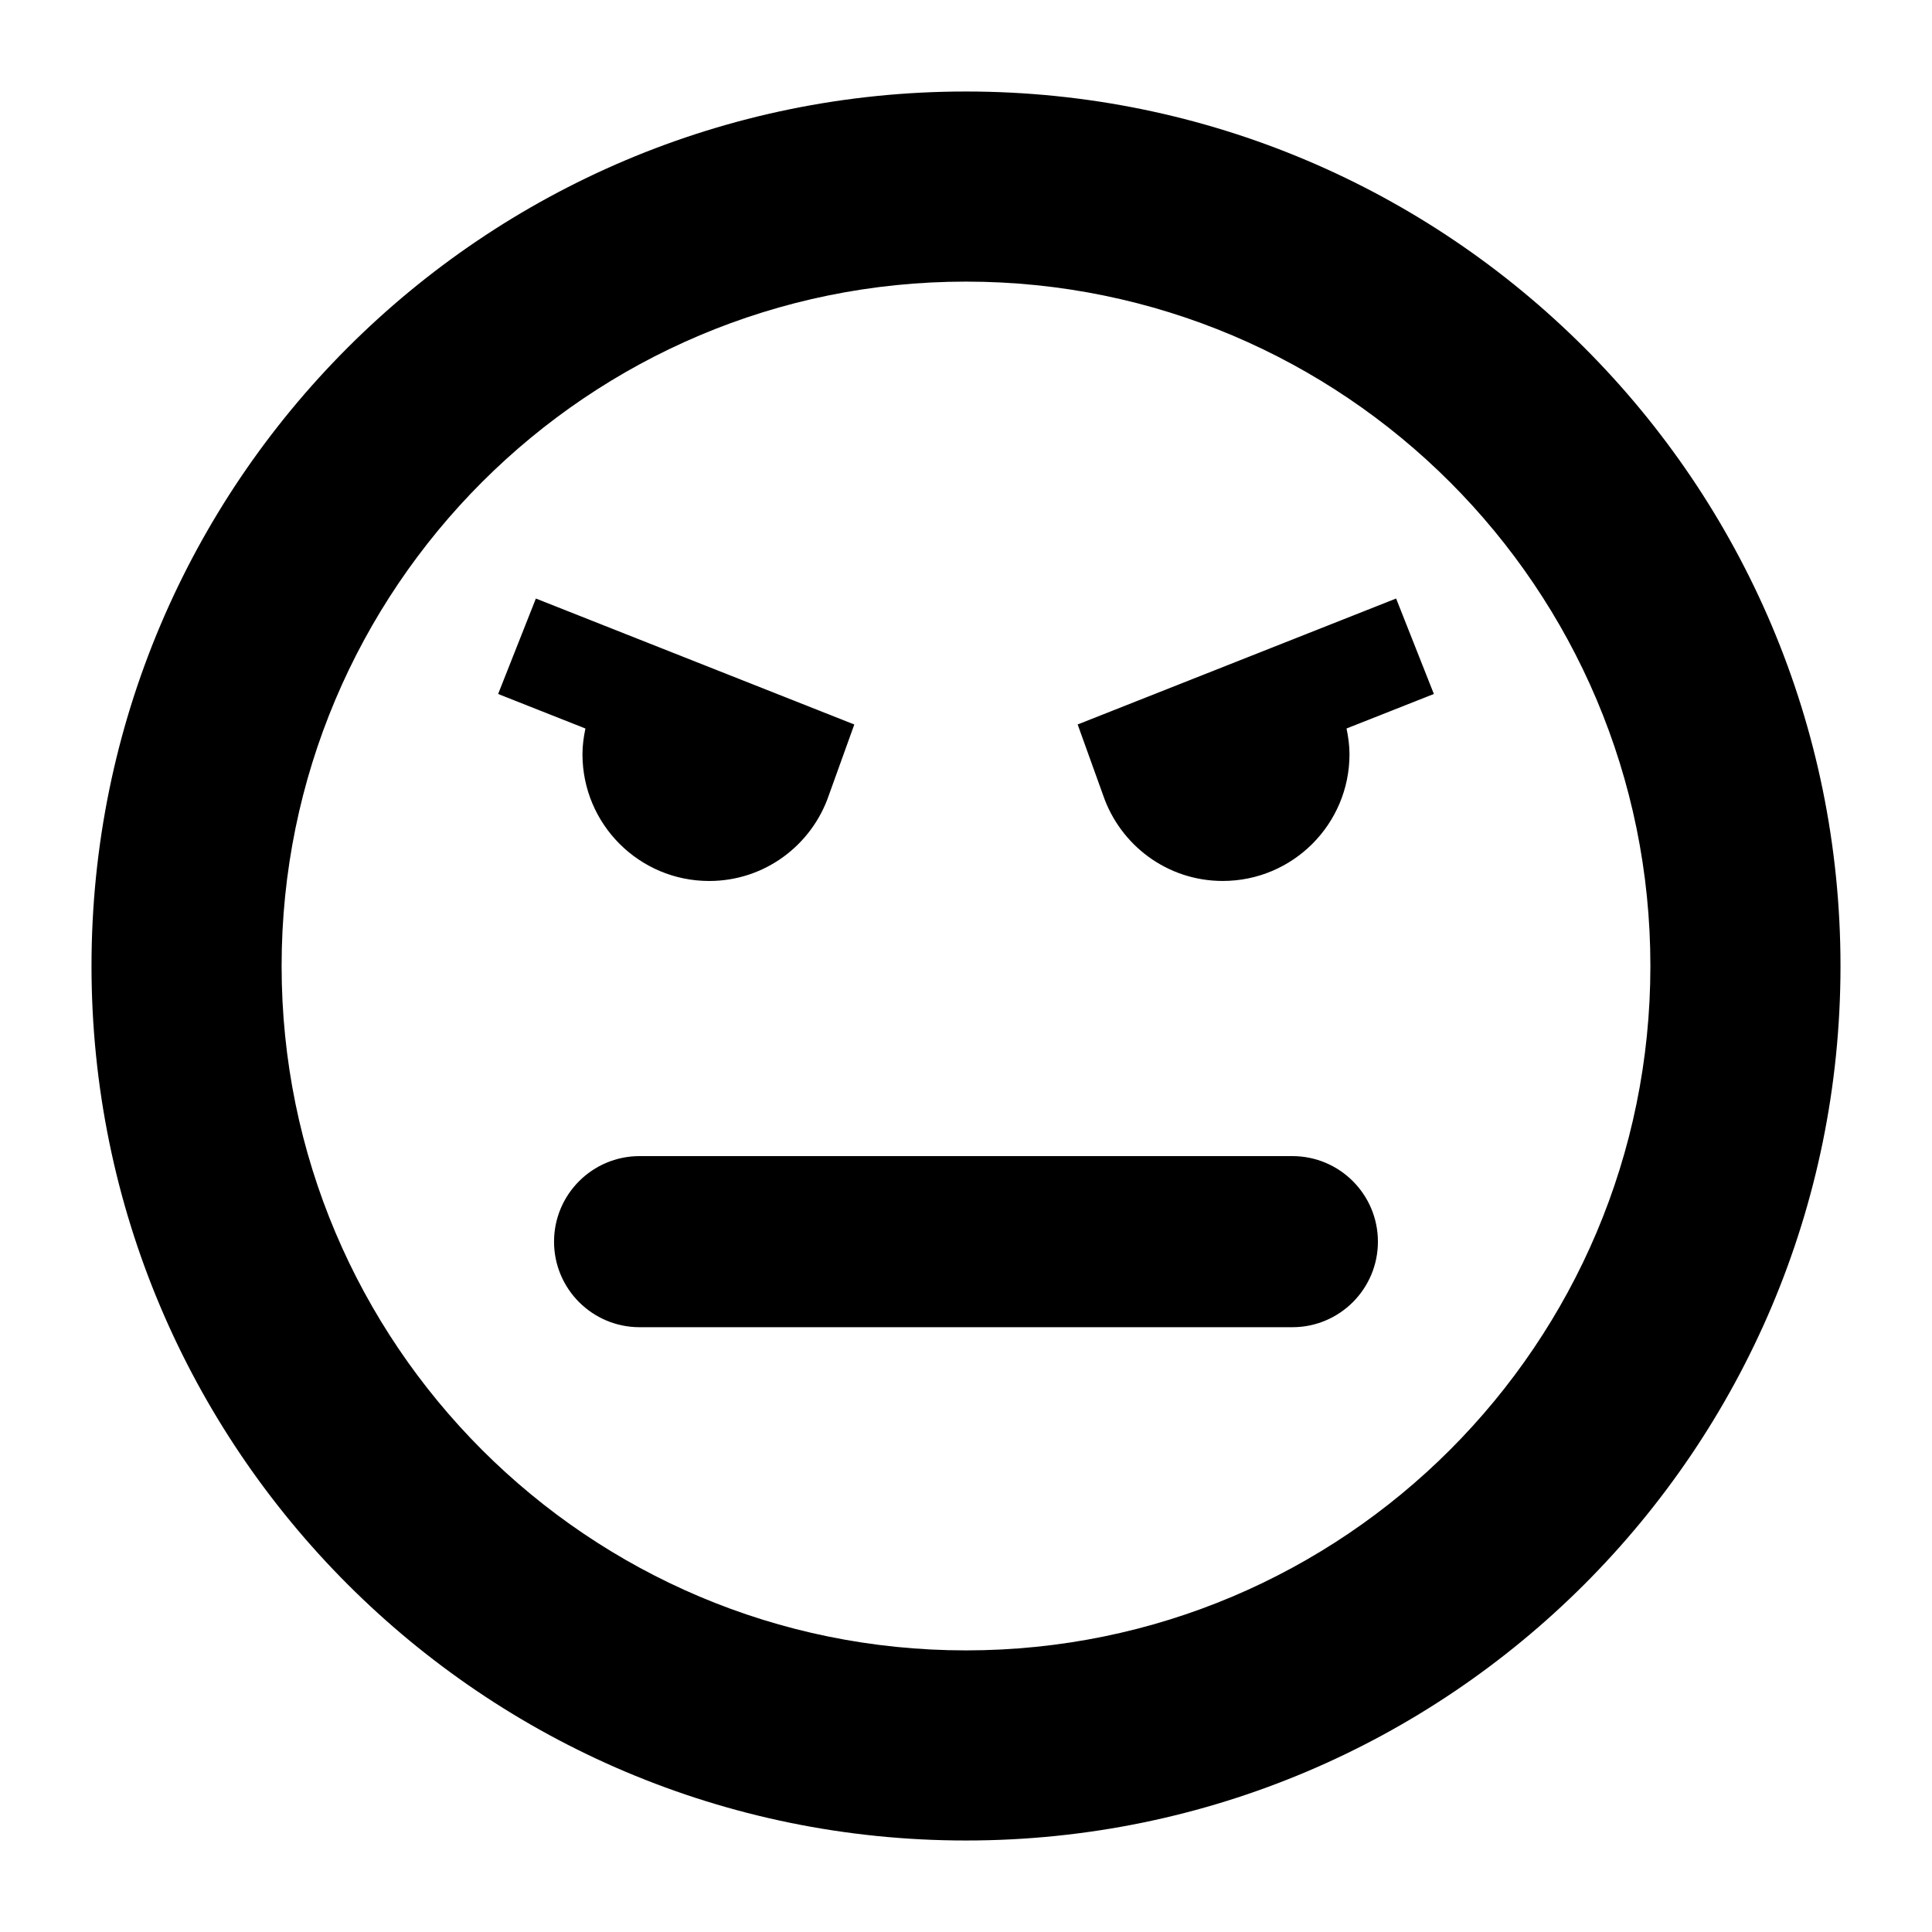
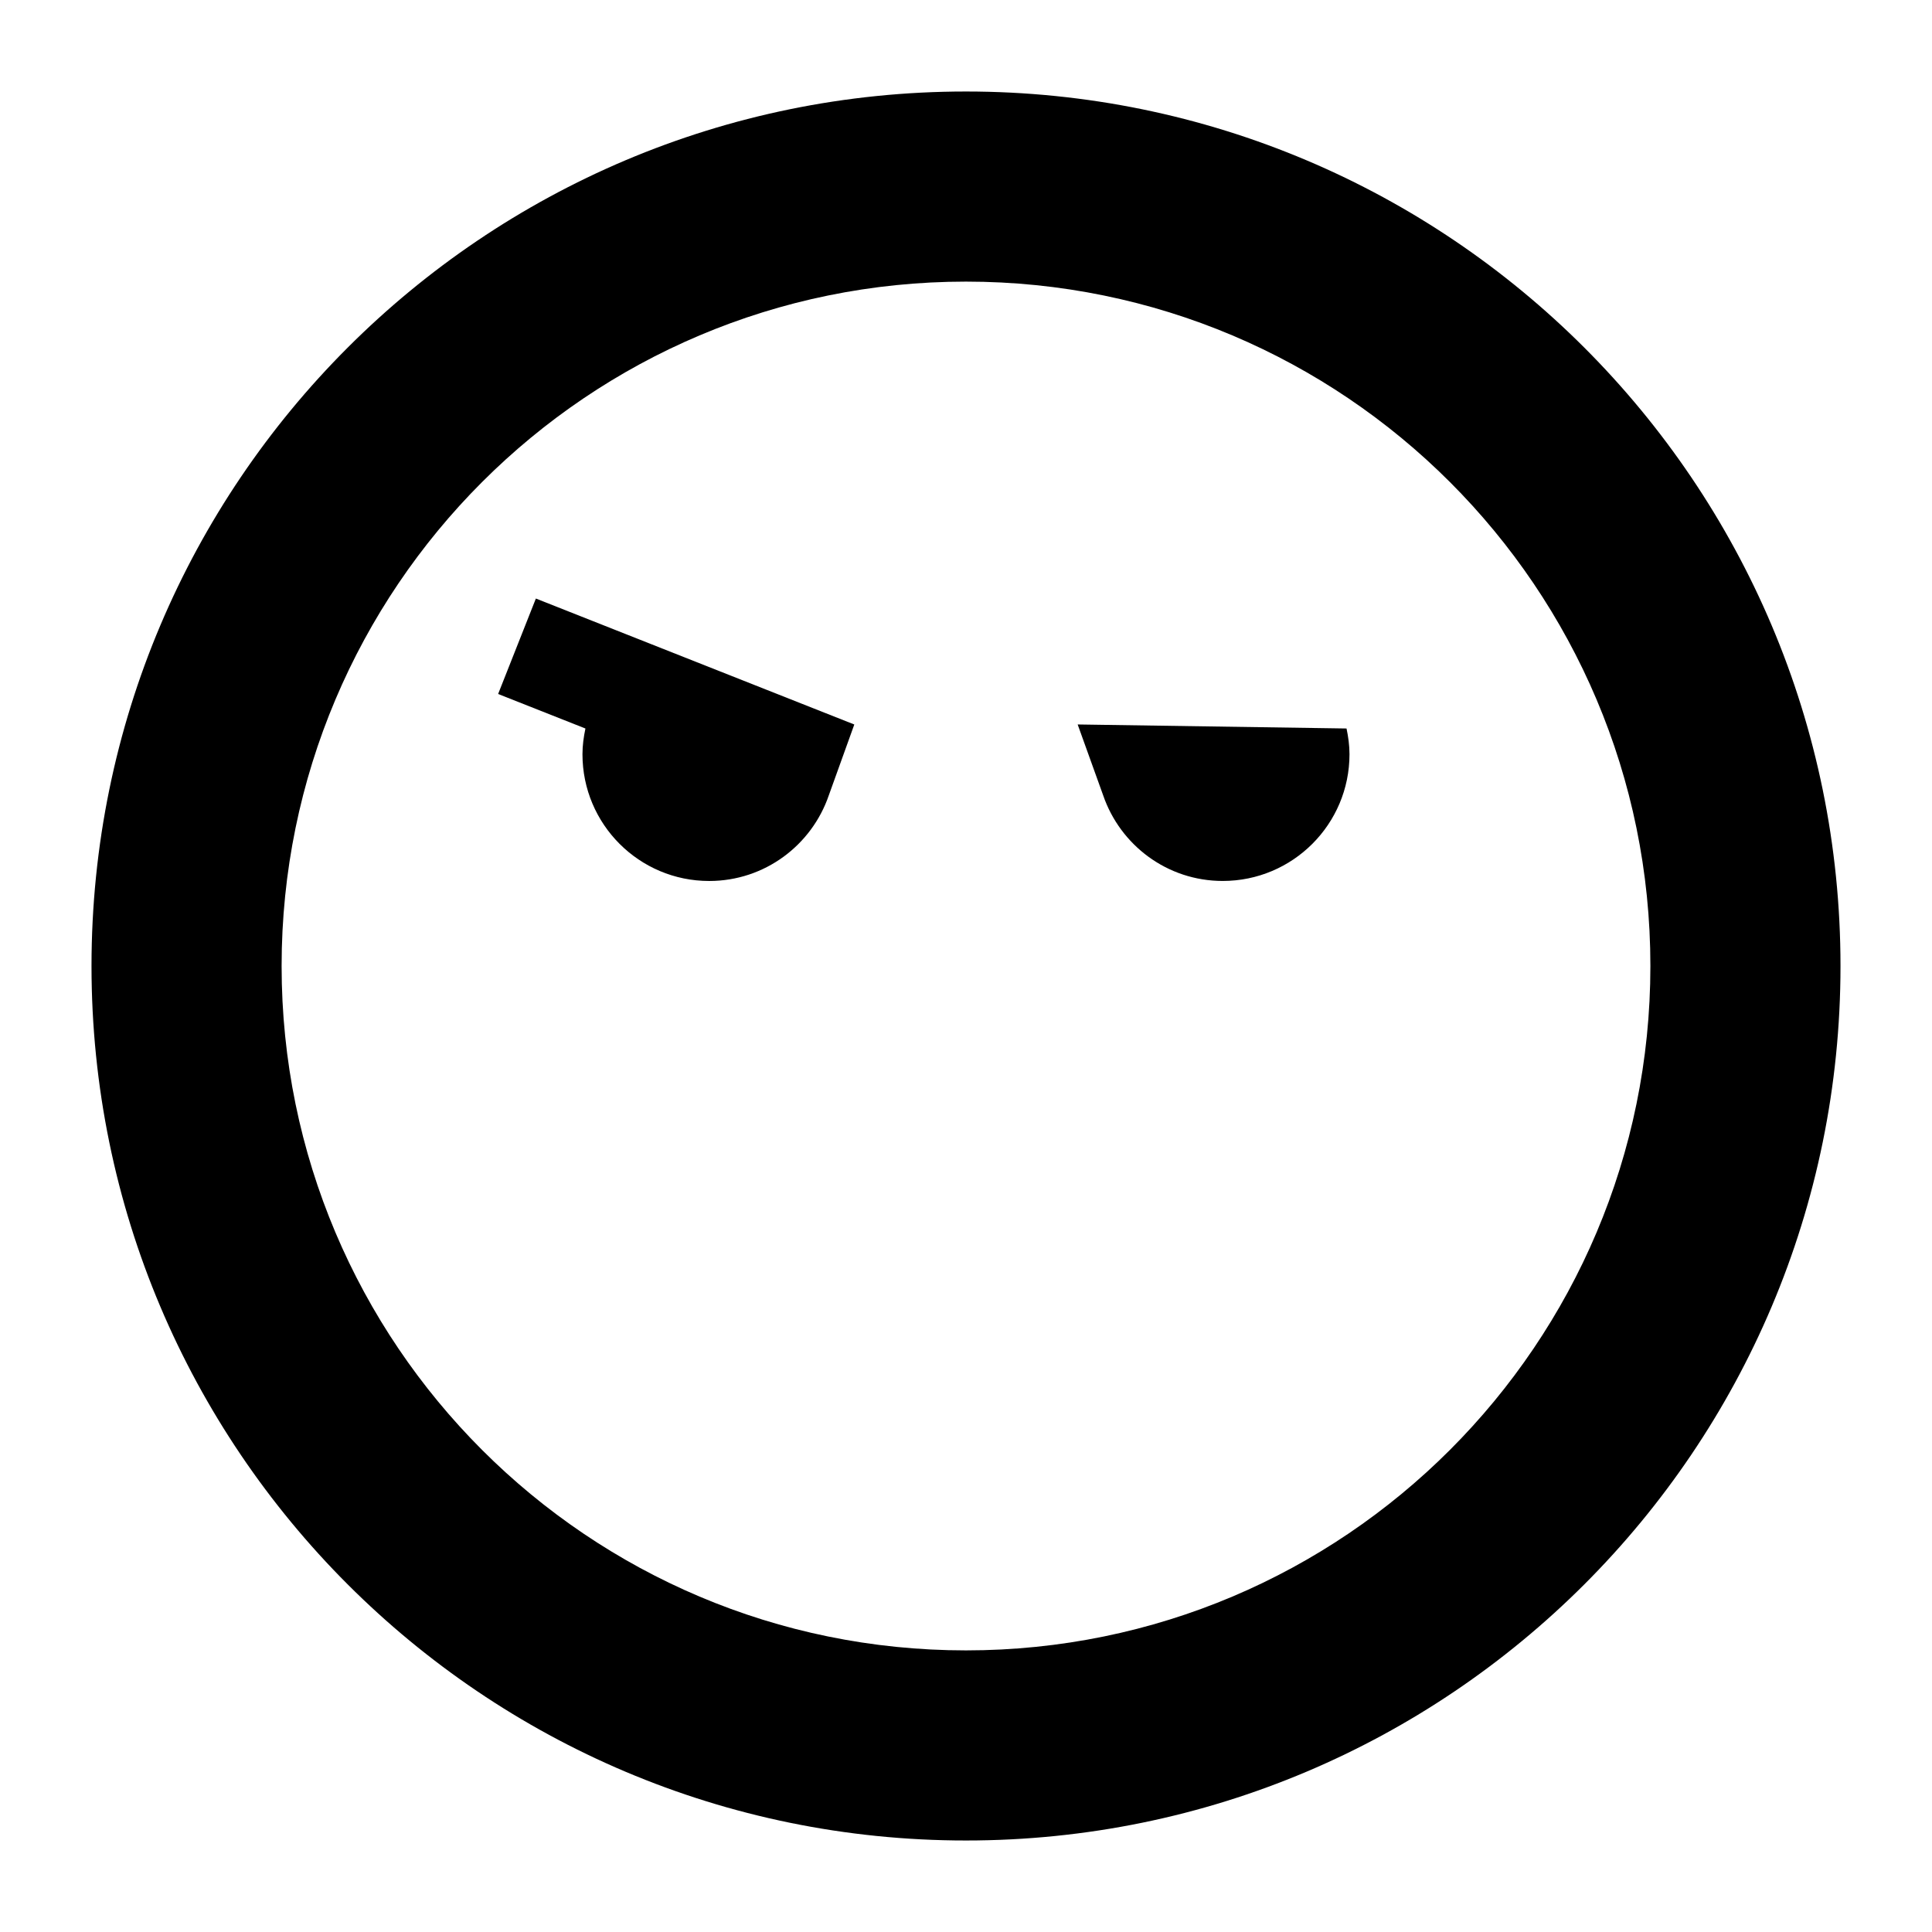
<svg xmlns="http://www.w3.org/2000/svg" fill="#000000" width="800px" height="800px" version="1.1" viewBox="144 144 512 512">
  <g>
    <path d="m399.99 168.25c-127.98 0-231.74 103.77-231.74 231.75 0 127.99 103.77 231.75 231.74 231.75 128 0 231.76-103.76 231.76-231.75 0-127.98-103.76-231.75-231.76-231.75zm0 413.12c-100.16 0-181.36-81.207-181.36-181.37 0-100.17 81.203-181.37 181.36-181.37 100.18 0 181.38 81.199 181.38 181.37-0.004 100.16-81.195 181.37-181.38 181.37z" />
-     <path d="m486.49 450.38h-172.99c-12.52 0-22.672 10.152-22.672 22.672s10.152 22.672 22.672 22.672h172.99c12.52 0 22.672-10.152 22.672-22.672s-10.152-22.672-22.672-22.672z" />
    <path d="m298.36 343.88c0 18.551 15.035 33.59 33.582 33.59 14.723 0 27.172-9.5 31.695-22.688l6.762-18.785-84.387-33.379-10.004 25.297 23.137 9.148c-0.465 2.211-0.785 4.473-0.785 6.816z" />
-     <path d="m429.59 335.99 6.762 18.785c4.523 13.184 16.965 22.688 31.684 22.688 18.551 0 33.594-15.039 33.594-33.59 0-2.348-0.324-4.606-0.785-6.816l23.145-9.148-10.004-25.297z" />
+     <path d="m429.59 335.99 6.762 18.785c4.523 13.184 16.965 22.688 31.684 22.688 18.551 0 33.594-15.039 33.594-33.59 0-2.348-0.324-4.606-0.785-6.816z" />
  </g>
</svg>